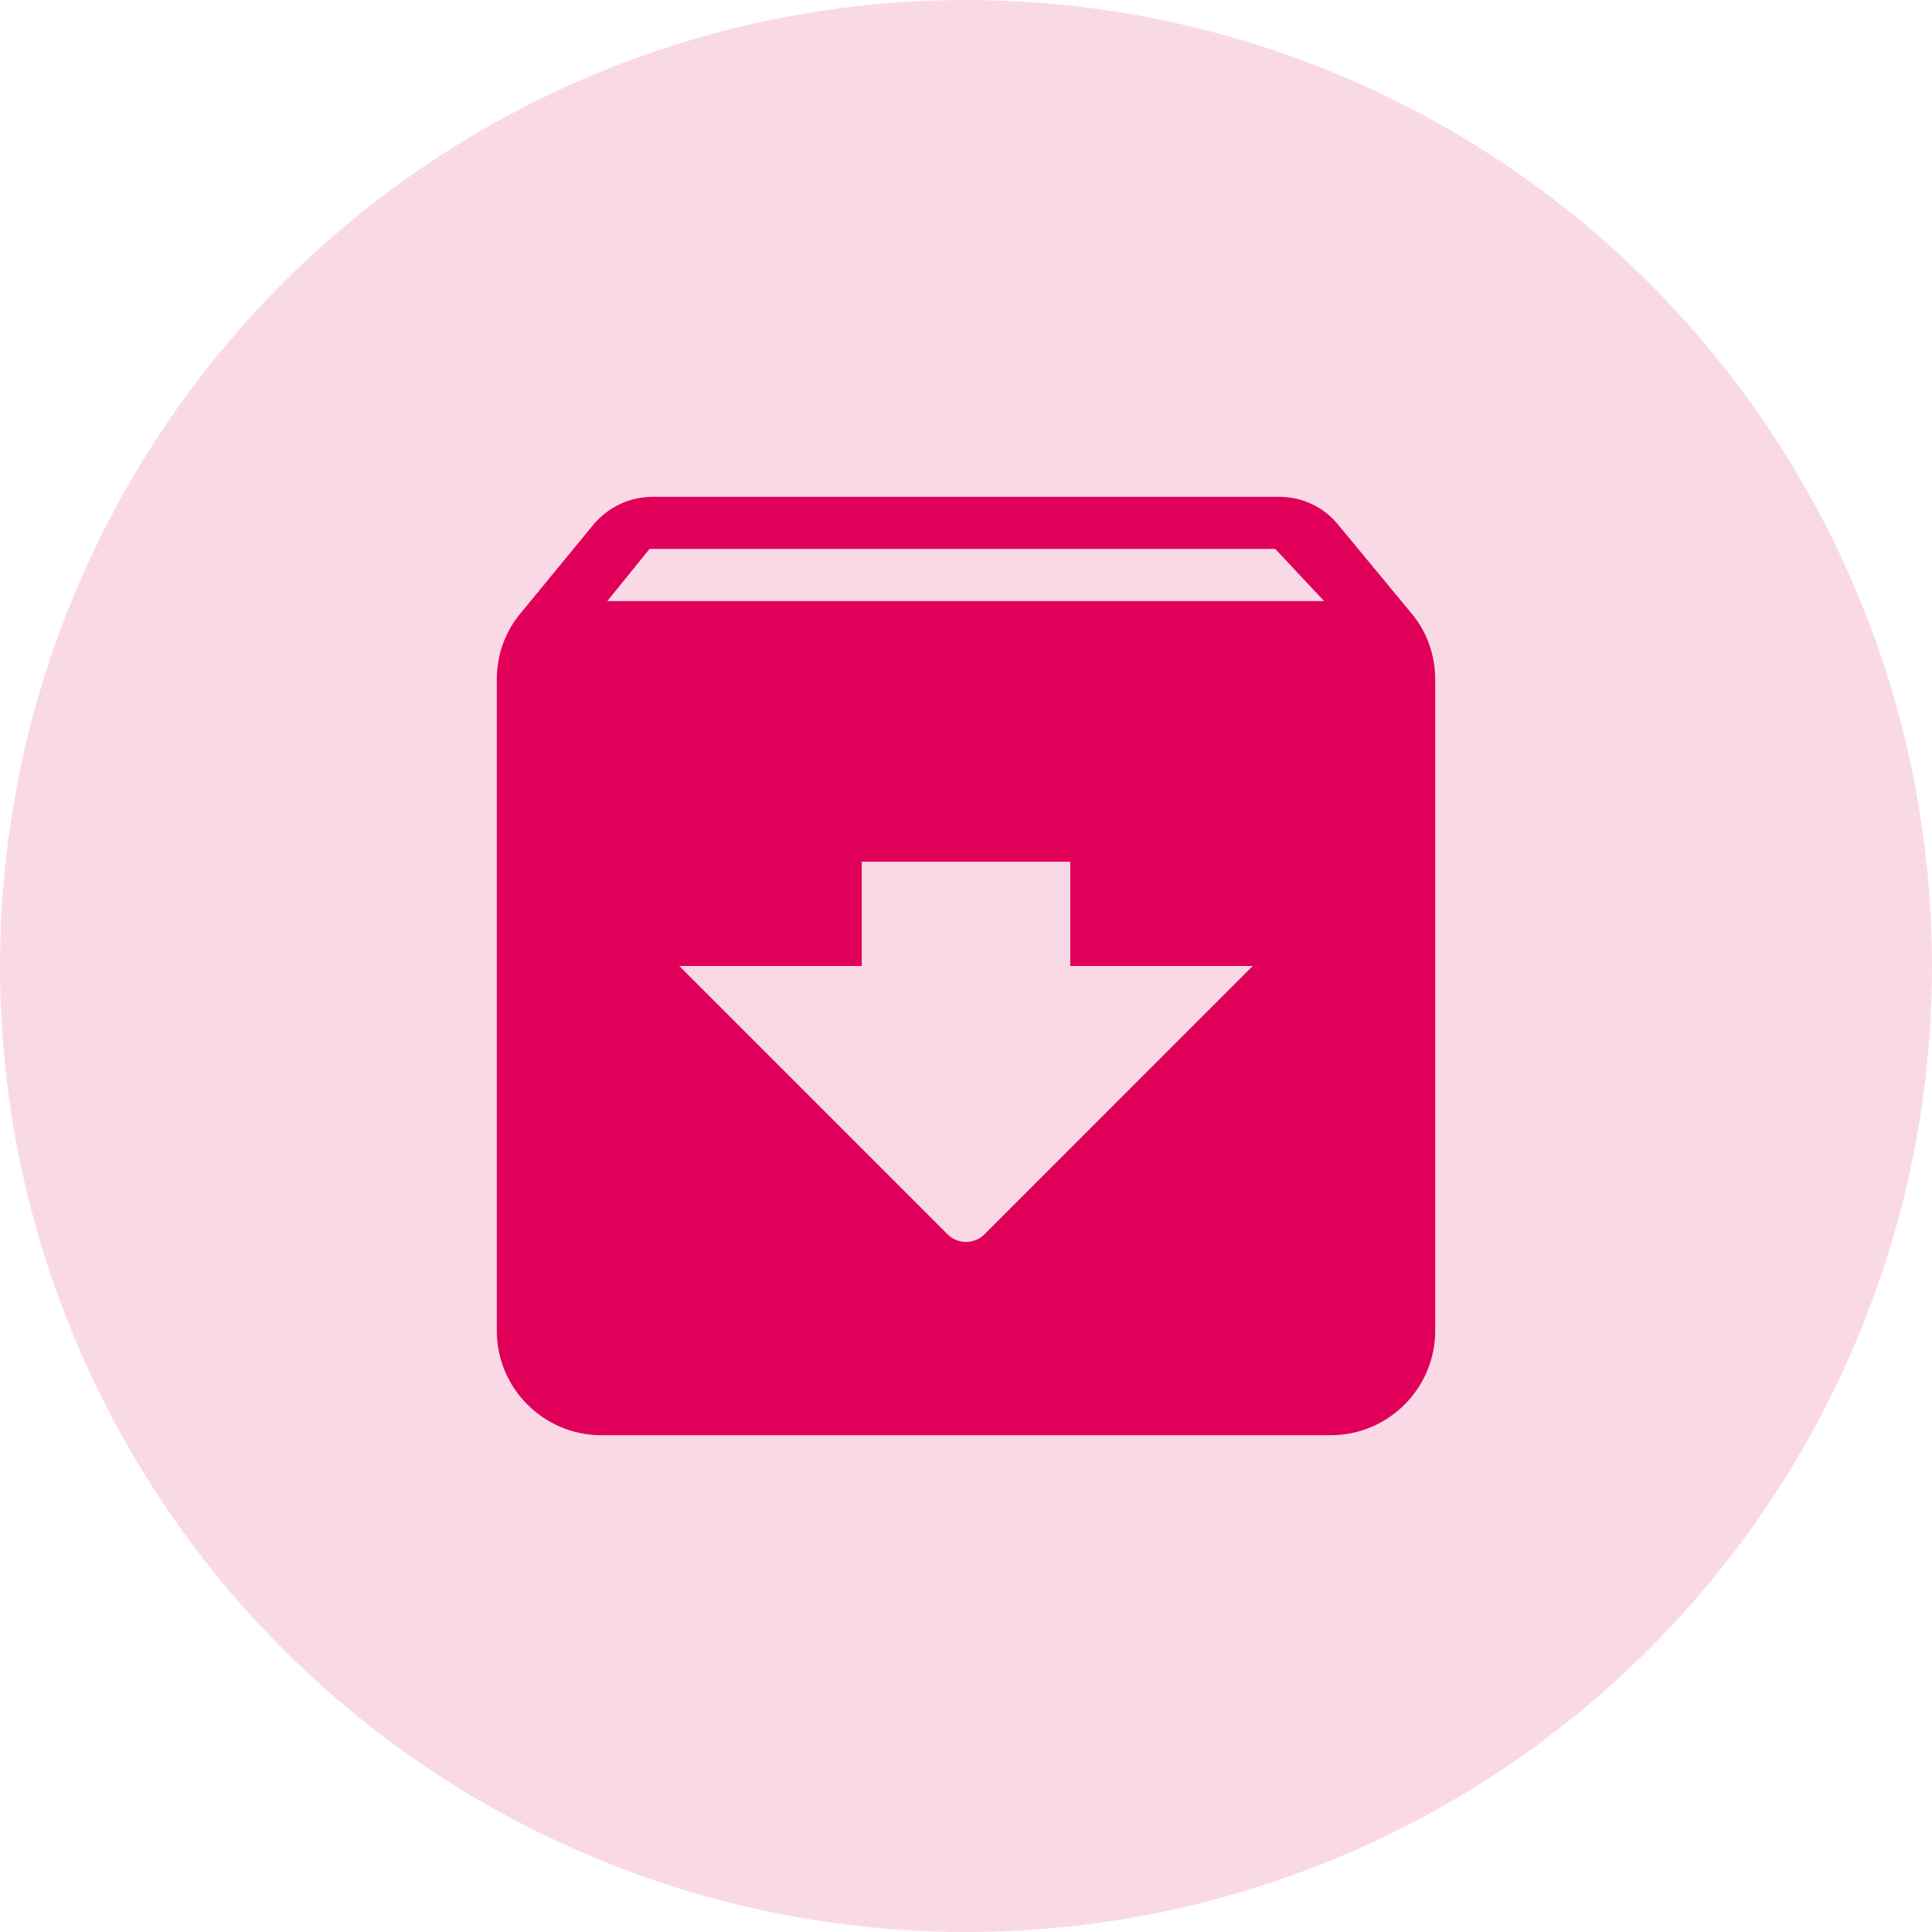
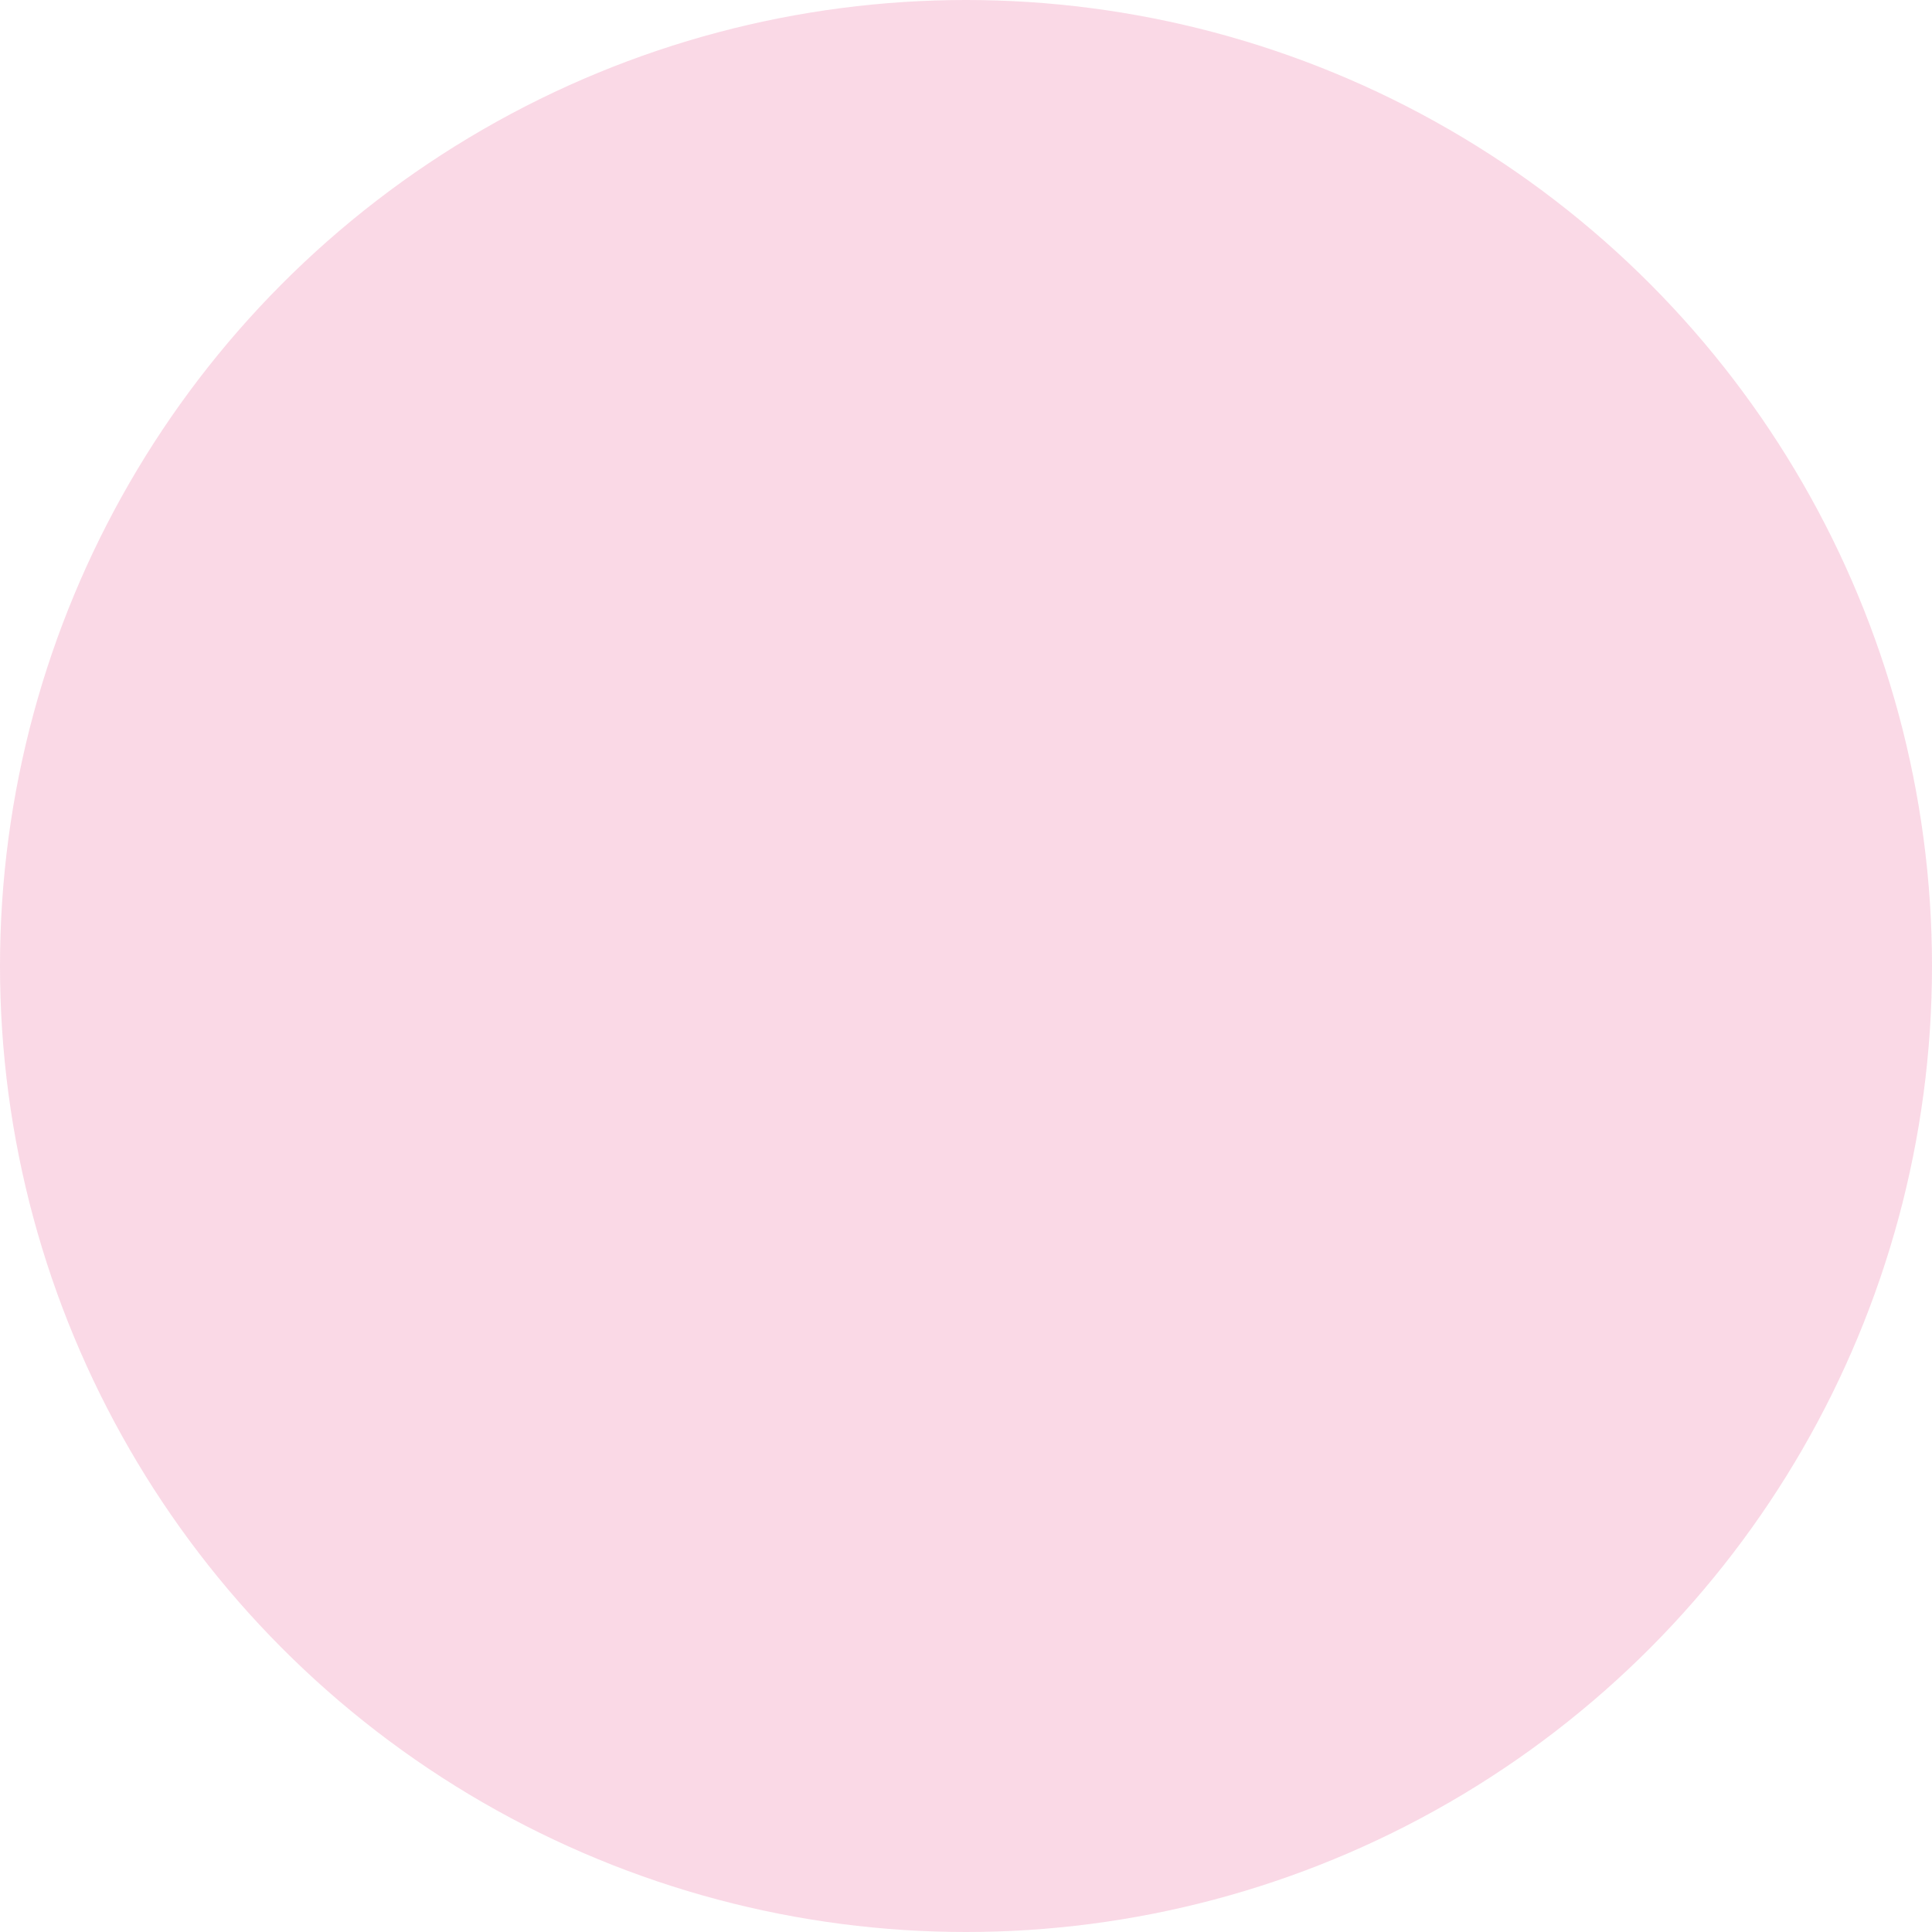
<svg xmlns="http://www.w3.org/2000/svg" width="35" height="35" viewBox="0 0 35 35" fill="none">
  <circle cx="17.5" cy="17.5" r="17.5" fill="#E10059" fill-opacity="0.15" />
-   <path d="M25.566 11.106L24.253 9.519C23.998 9.198 23.611 9 23.167 9H11.833C11.389 9 11.002 9.198 10.738 9.519L9.434 11.106C9.161 11.427 9 11.852 9 12.306V24.111C9 25.15 9.85 26 10.889 26H24.111C25.15 26 26 25.15 26 24.111V12.306C26 11.852 25.839 11.427 25.566 11.106ZM17.169 22.364L12.306 17.5H15.611V15.611H19.389V17.5H22.694L17.831 22.364C17.651 22.543 17.349 22.543 17.169 22.364V22.364ZM11.002 10.889L11.767 9.944H23.101L23.988 10.889H11.002Z" fill="#E10059" />
</svg>